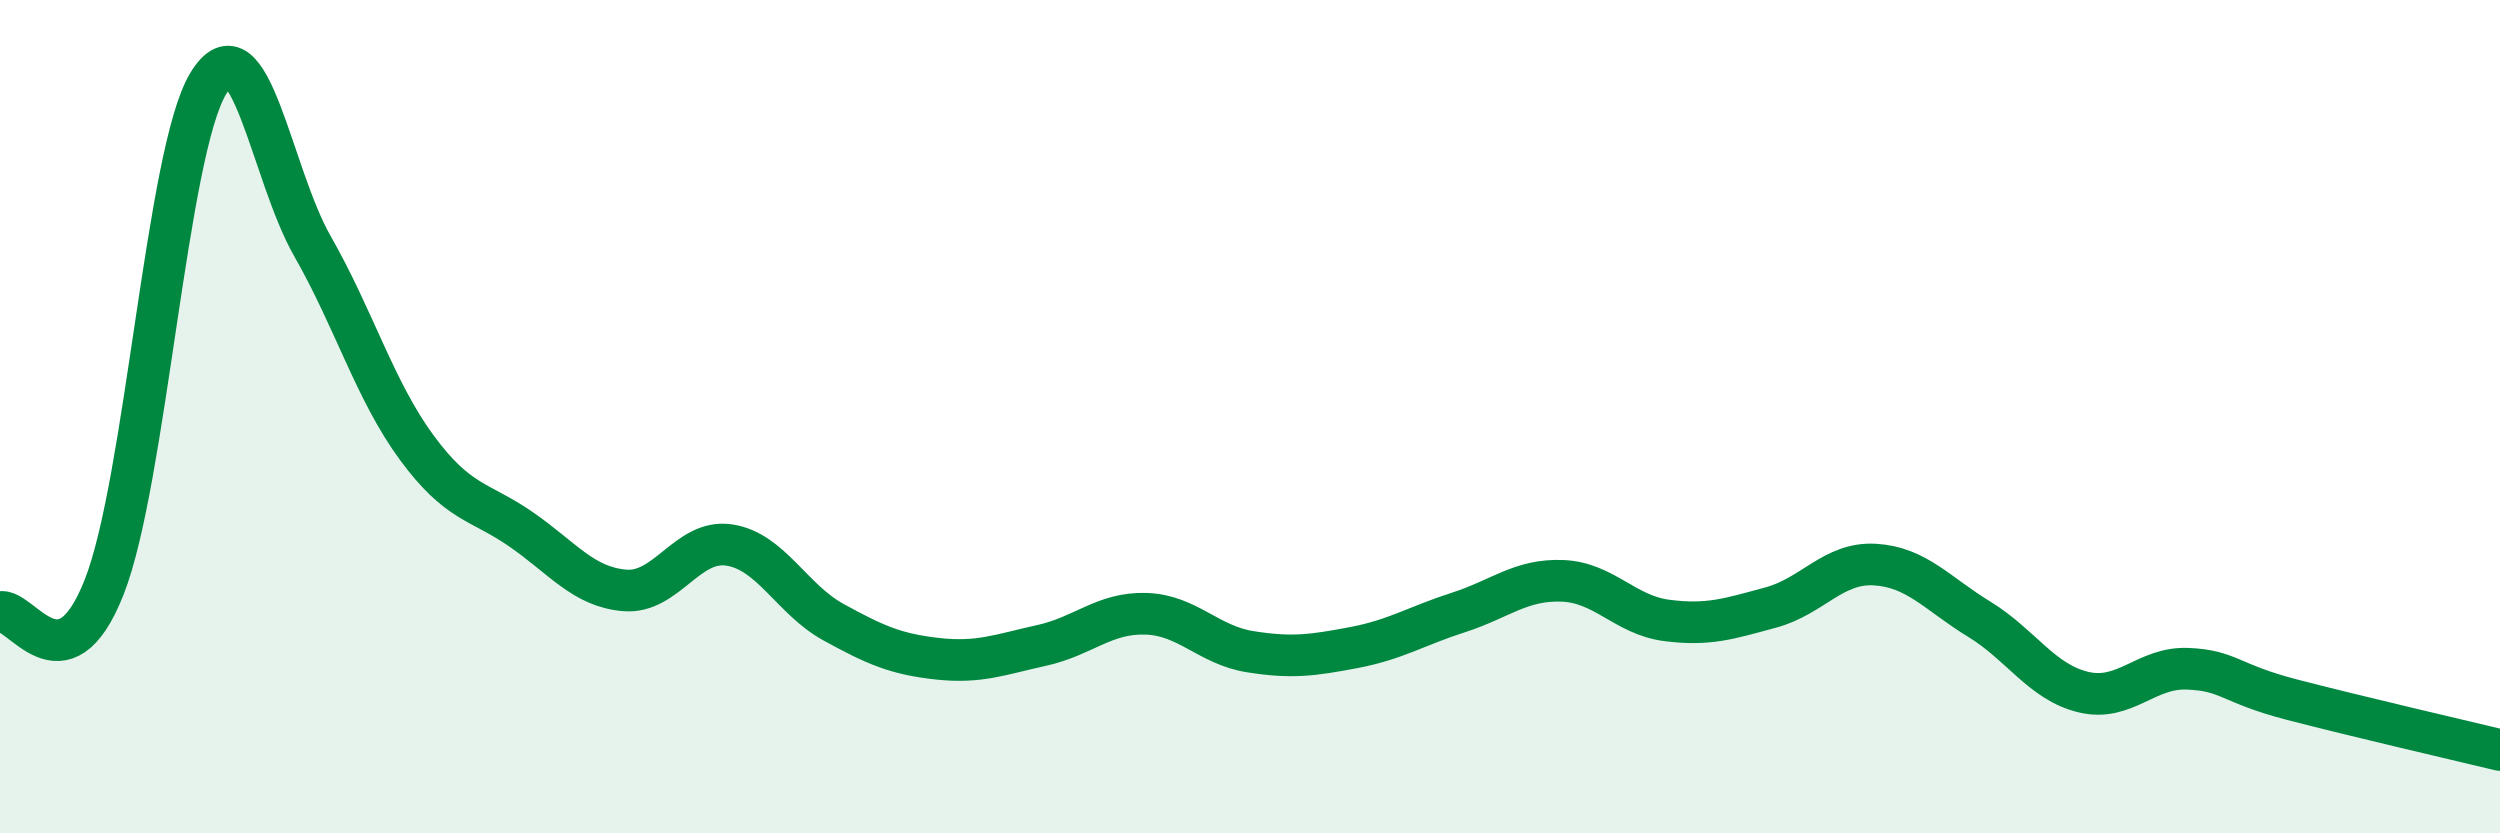
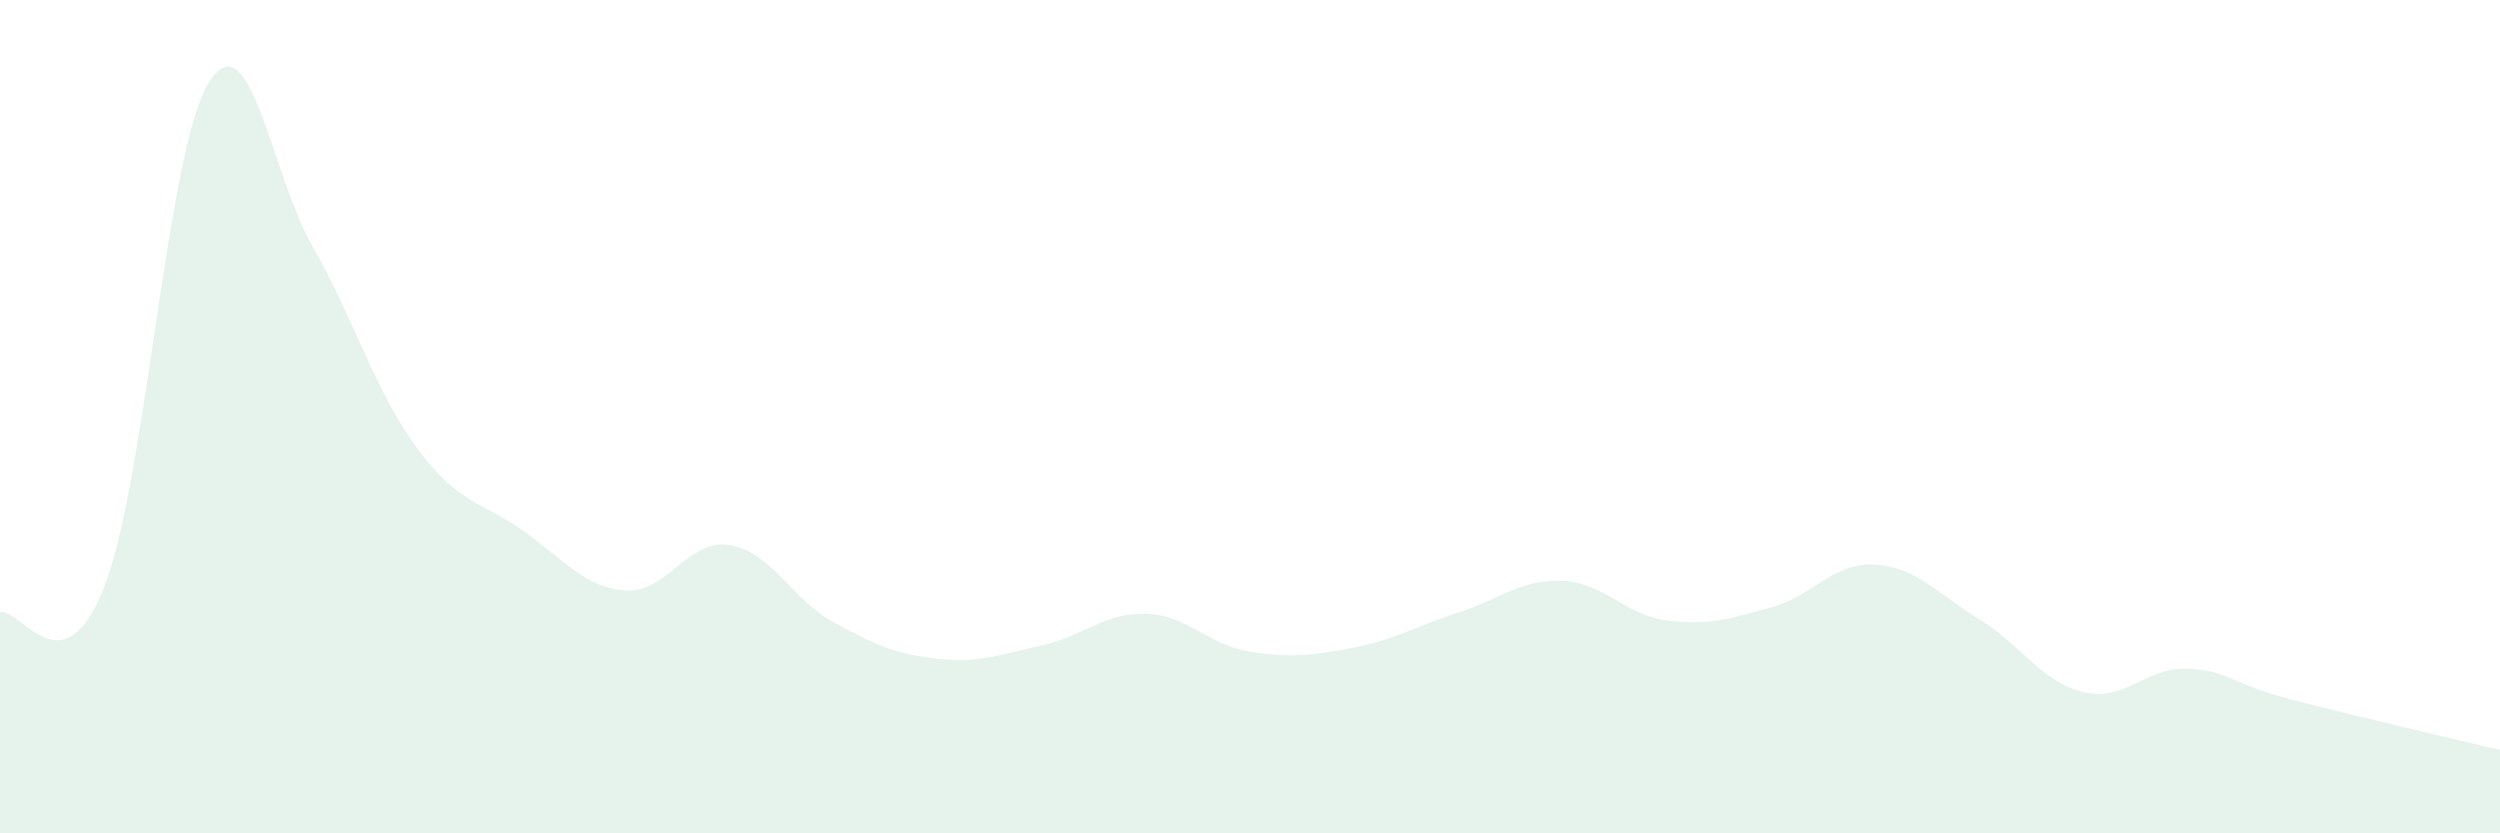
<svg xmlns="http://www.w3.org/2000/svg" width="60" height="20" viewBox="0 0 60 20">
  <path d="M 0,14.69 C 0.5,14.57 1.5,16.63 2.5,14.09 C 3.5,11.55 4,3.64 5,2 C 6,0.36 6.5,4.16 7.5,5.91 C 8.5,7.66 9,9.38 10,10.74 C 11,12.1 11.5,12.01 12.5,12.7 C 13.5,13.39 14,14.09 15,14.17 C 16,14.25 16.5,12.93 17.5,13.08 C 18.5,13.23 19,14.38 20,14.93 C 21,15.48 21.5,15.7 22.5,15.81 C 23.5,15.92 24,15.71 25,15.49 C 26,15.27 26.5,14.7 27.5,14.73 C 28.5,14.76 29,15.48 30,15.64 C 31,15.8 31.5,15.73 32.5,15.54 C 33.5,15.35 34,15.02 35,14.7 C 36,14.38 36.5,13.9 37.5,13.94 C 38.5,13.98 39,14.76 40,14.89 C 41,15.02 41.5,14.85 42.5,14.58 C 43.5,14.31 44,13.49 45,13.55 C 46,13.61 46.5,14.25 47.5,14.86 C 48.5,15.47 49,16.37 50,16.61 C 51,16.85 51.5,16.01 52.5,16.05 C 53.5,16.09 53.5,16.4 55,16.79 C 56.5,17.18 59,17.76 60,18L60 20L0 20Z" fill="#008740" opacity="0.1" stroke-linecap="round" stroke-linejoin="round" />
-   <path d="M 0,14.69 C 0.5,14.57 1.5,16.63 2.5,14.09 C 3.5,11.55 4,3.64 5,2 C 6,0.36 6.5,4.16 7.5,5.91 C 8.5,7.66 9,9.38 10,10.74 C 11,12.1 11.5,12.01 12.5,12.7 C 13.5,13.39 14,14.09 15,14.17 C 16,14.25 16.5,12.93 17.5,13.08 C 18.5,13.23 19,14.38 20,14.93 C 21,15.48 21.5,15.7 22.5,15.81 C 23.5,15.92 24,15.71 25,15.49 C 26,15.27 26.5,14.7 27.5,14.73 C 28.5,14.76 29,15.48 30,15.64 C 31,15.8 31.5,15.73 32.5,15.54 C 33.5,15.35 34,15.02 35,14.7 C 36,14.38 36.5,13.9 37.5,13.94 C 38.5,13.98 39,14.76 40,14.89 C 41,15.02 41.5,14.85 42.5,14.58 C 43.5,14.31 44,13.49 45,13.55 C 46,13.61 46.5,14.25 47.5,14.86 C 48.5,15.47 49,16.37 50,16.61 C 51,16.85 51.5,16.01 52.5,16.05 C 53.5,16.09 53.5,16.4 55,16.79 C 56.5,17.18 59,17.76 60,18" stroke="#008740" stroke-width="1" fill="none" stroke-linecap="round" stroke-linejoin="round" />
</svg>